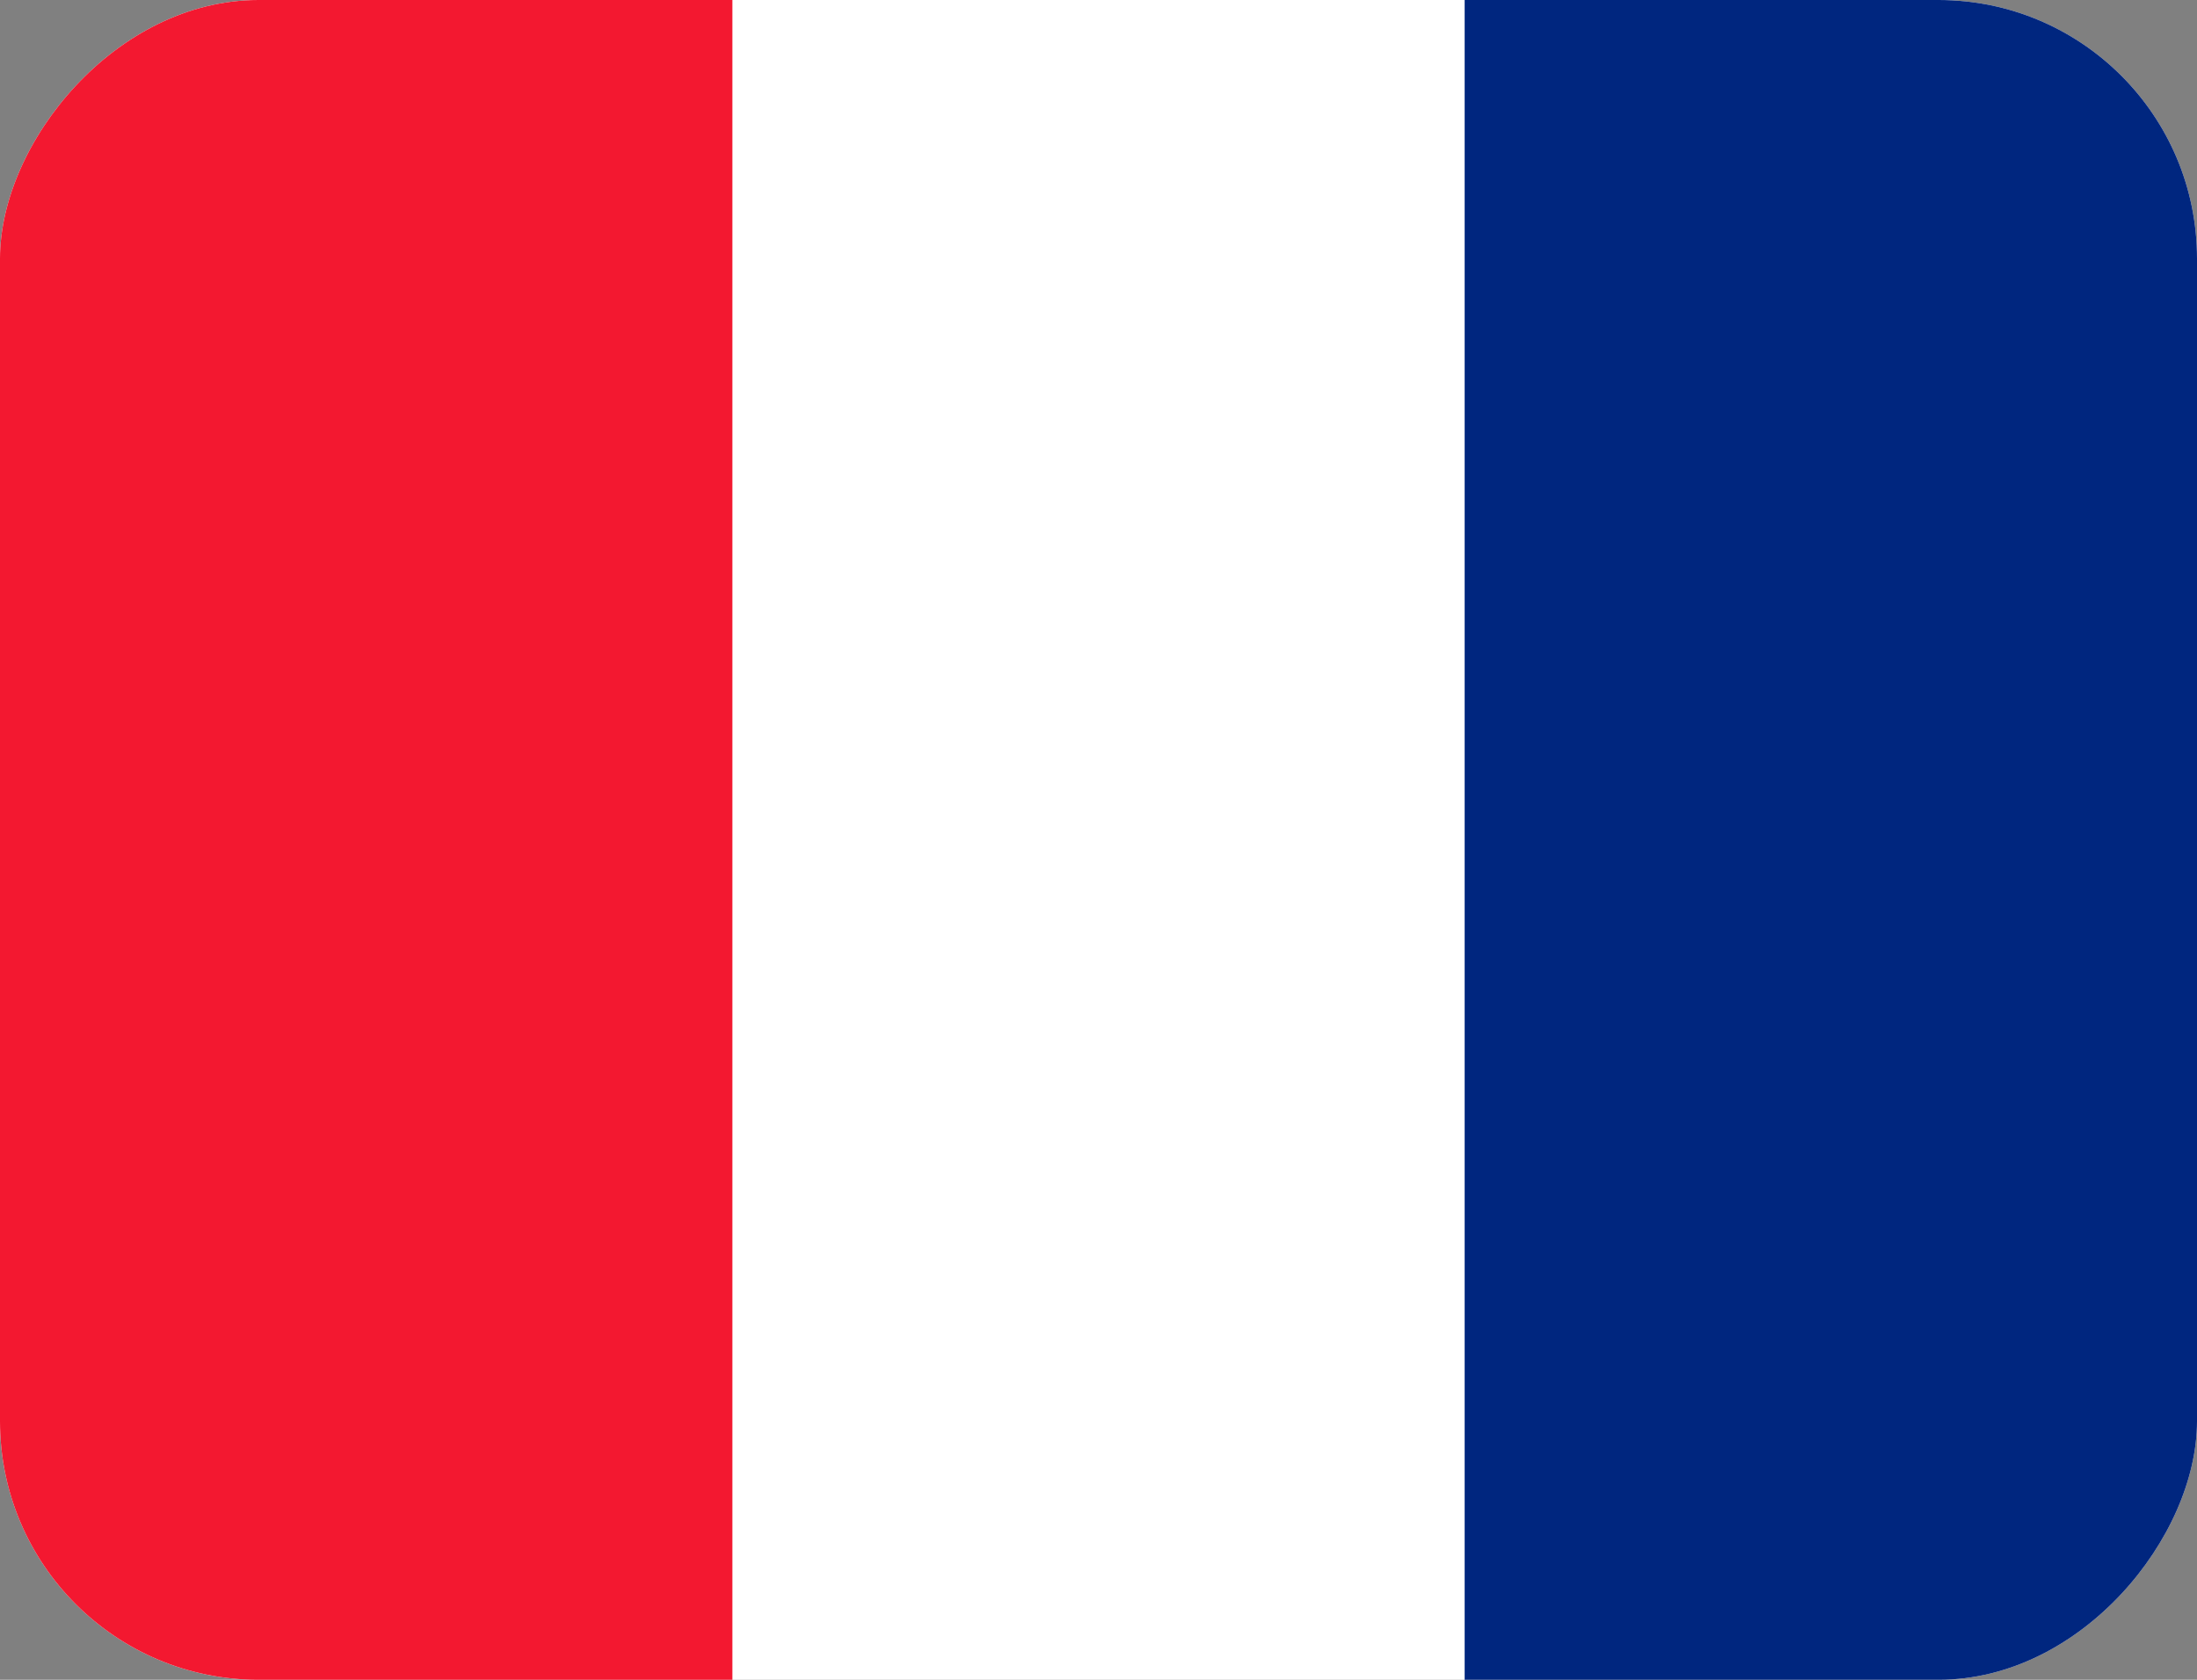
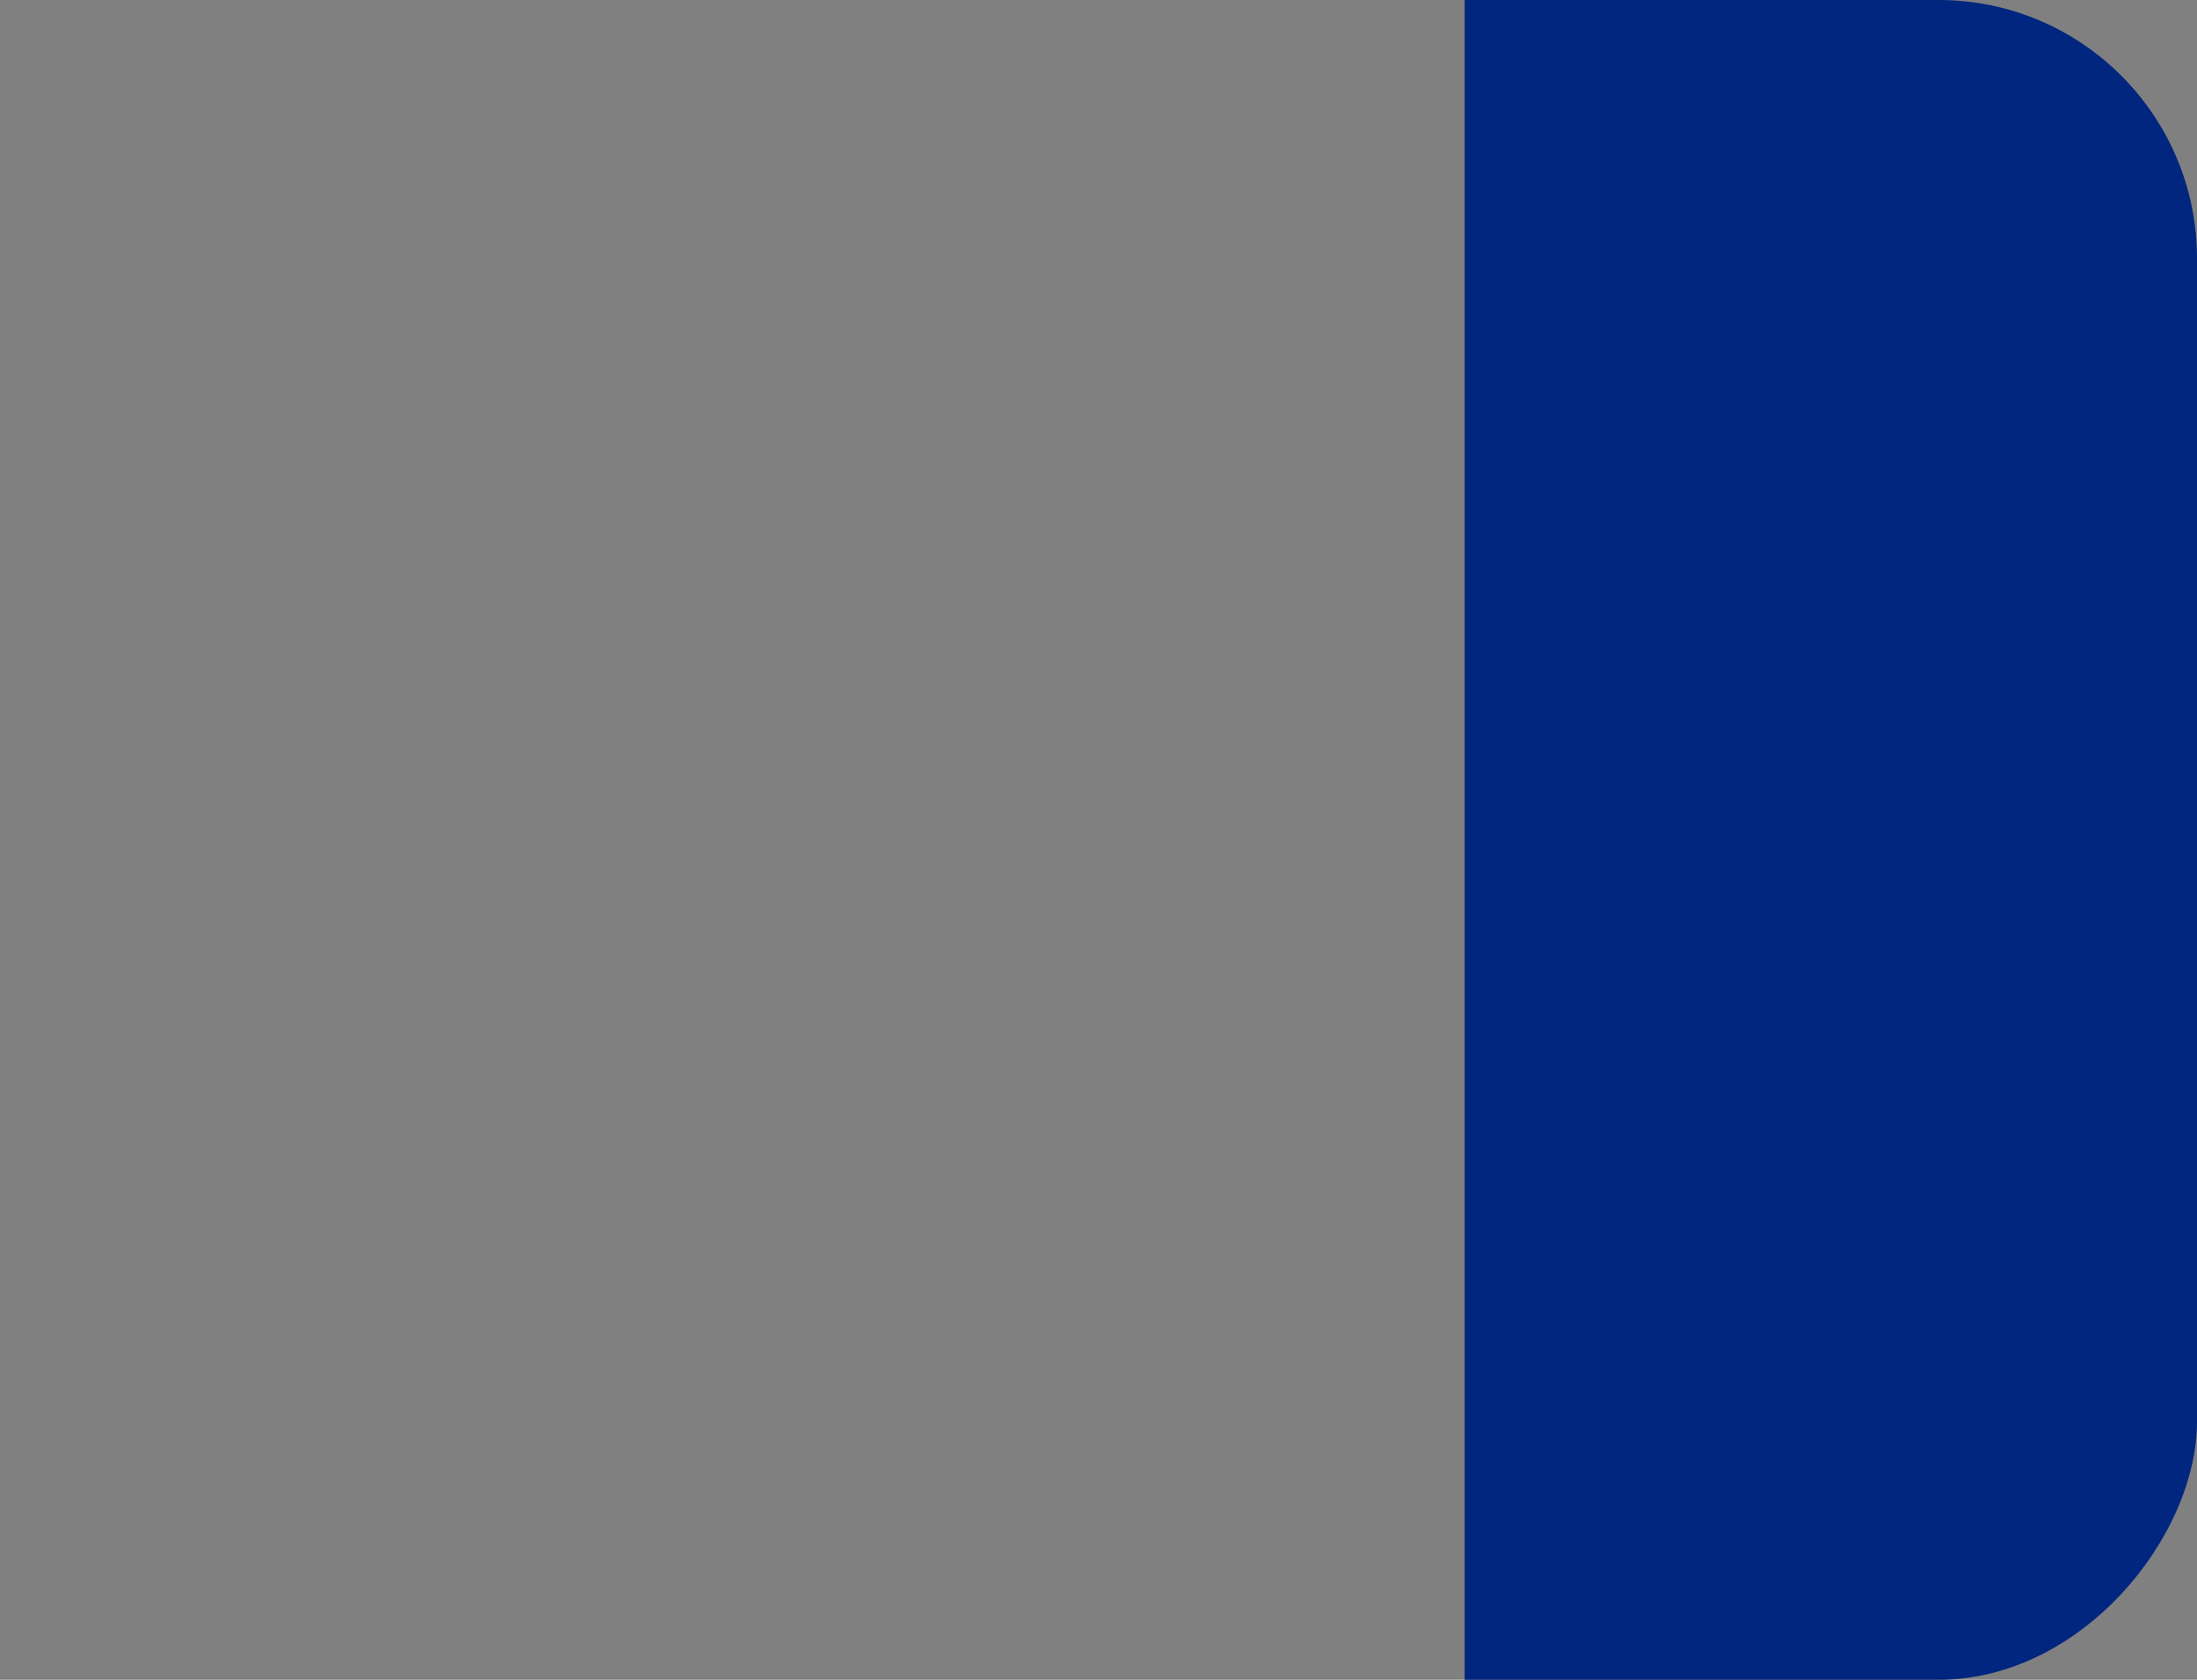
<svg xmlns="http://www.w3.org/2000/svg" width="17" height="13" viewBox="0 0 17 13" fill="none">
  <rect x="0" y="0" width="17" height="13" fill="#808080" stroke="none" />
  <g clip-path="url(#clip0_402_221)">
-     <path fill-rule="evenodd" clip-rule="evenodd" d="M17 0L1.90735e-06 -1.48619e-06L7.70852e-07 13L17 13L17 0Z" fill="white" />
    <path fill-rule="evenodd" clip-rule="evenodd" d="M17 0L11.333 -4.95404e-07L11.333 13L17 13L17 0Z" fill="#00267F" />
-     <path fill-rule="evenodd" clip-rule="evenodd" d="M5.667 0L-4.19617e-05 -4.95407e-07L-4.30982e-05 13L5.667 13L5.667 0Z" fill="#F31830" />
  </g>
  <defs>
    <clipPath id="clip0_402_221">
      <rect width="17" height="13" rx="2" transform="matrix(-1 -8.74228e-08 -8.74228e-08 1 17 0)" fill="white" />
    </clipPath>
  </defs>
</svg>